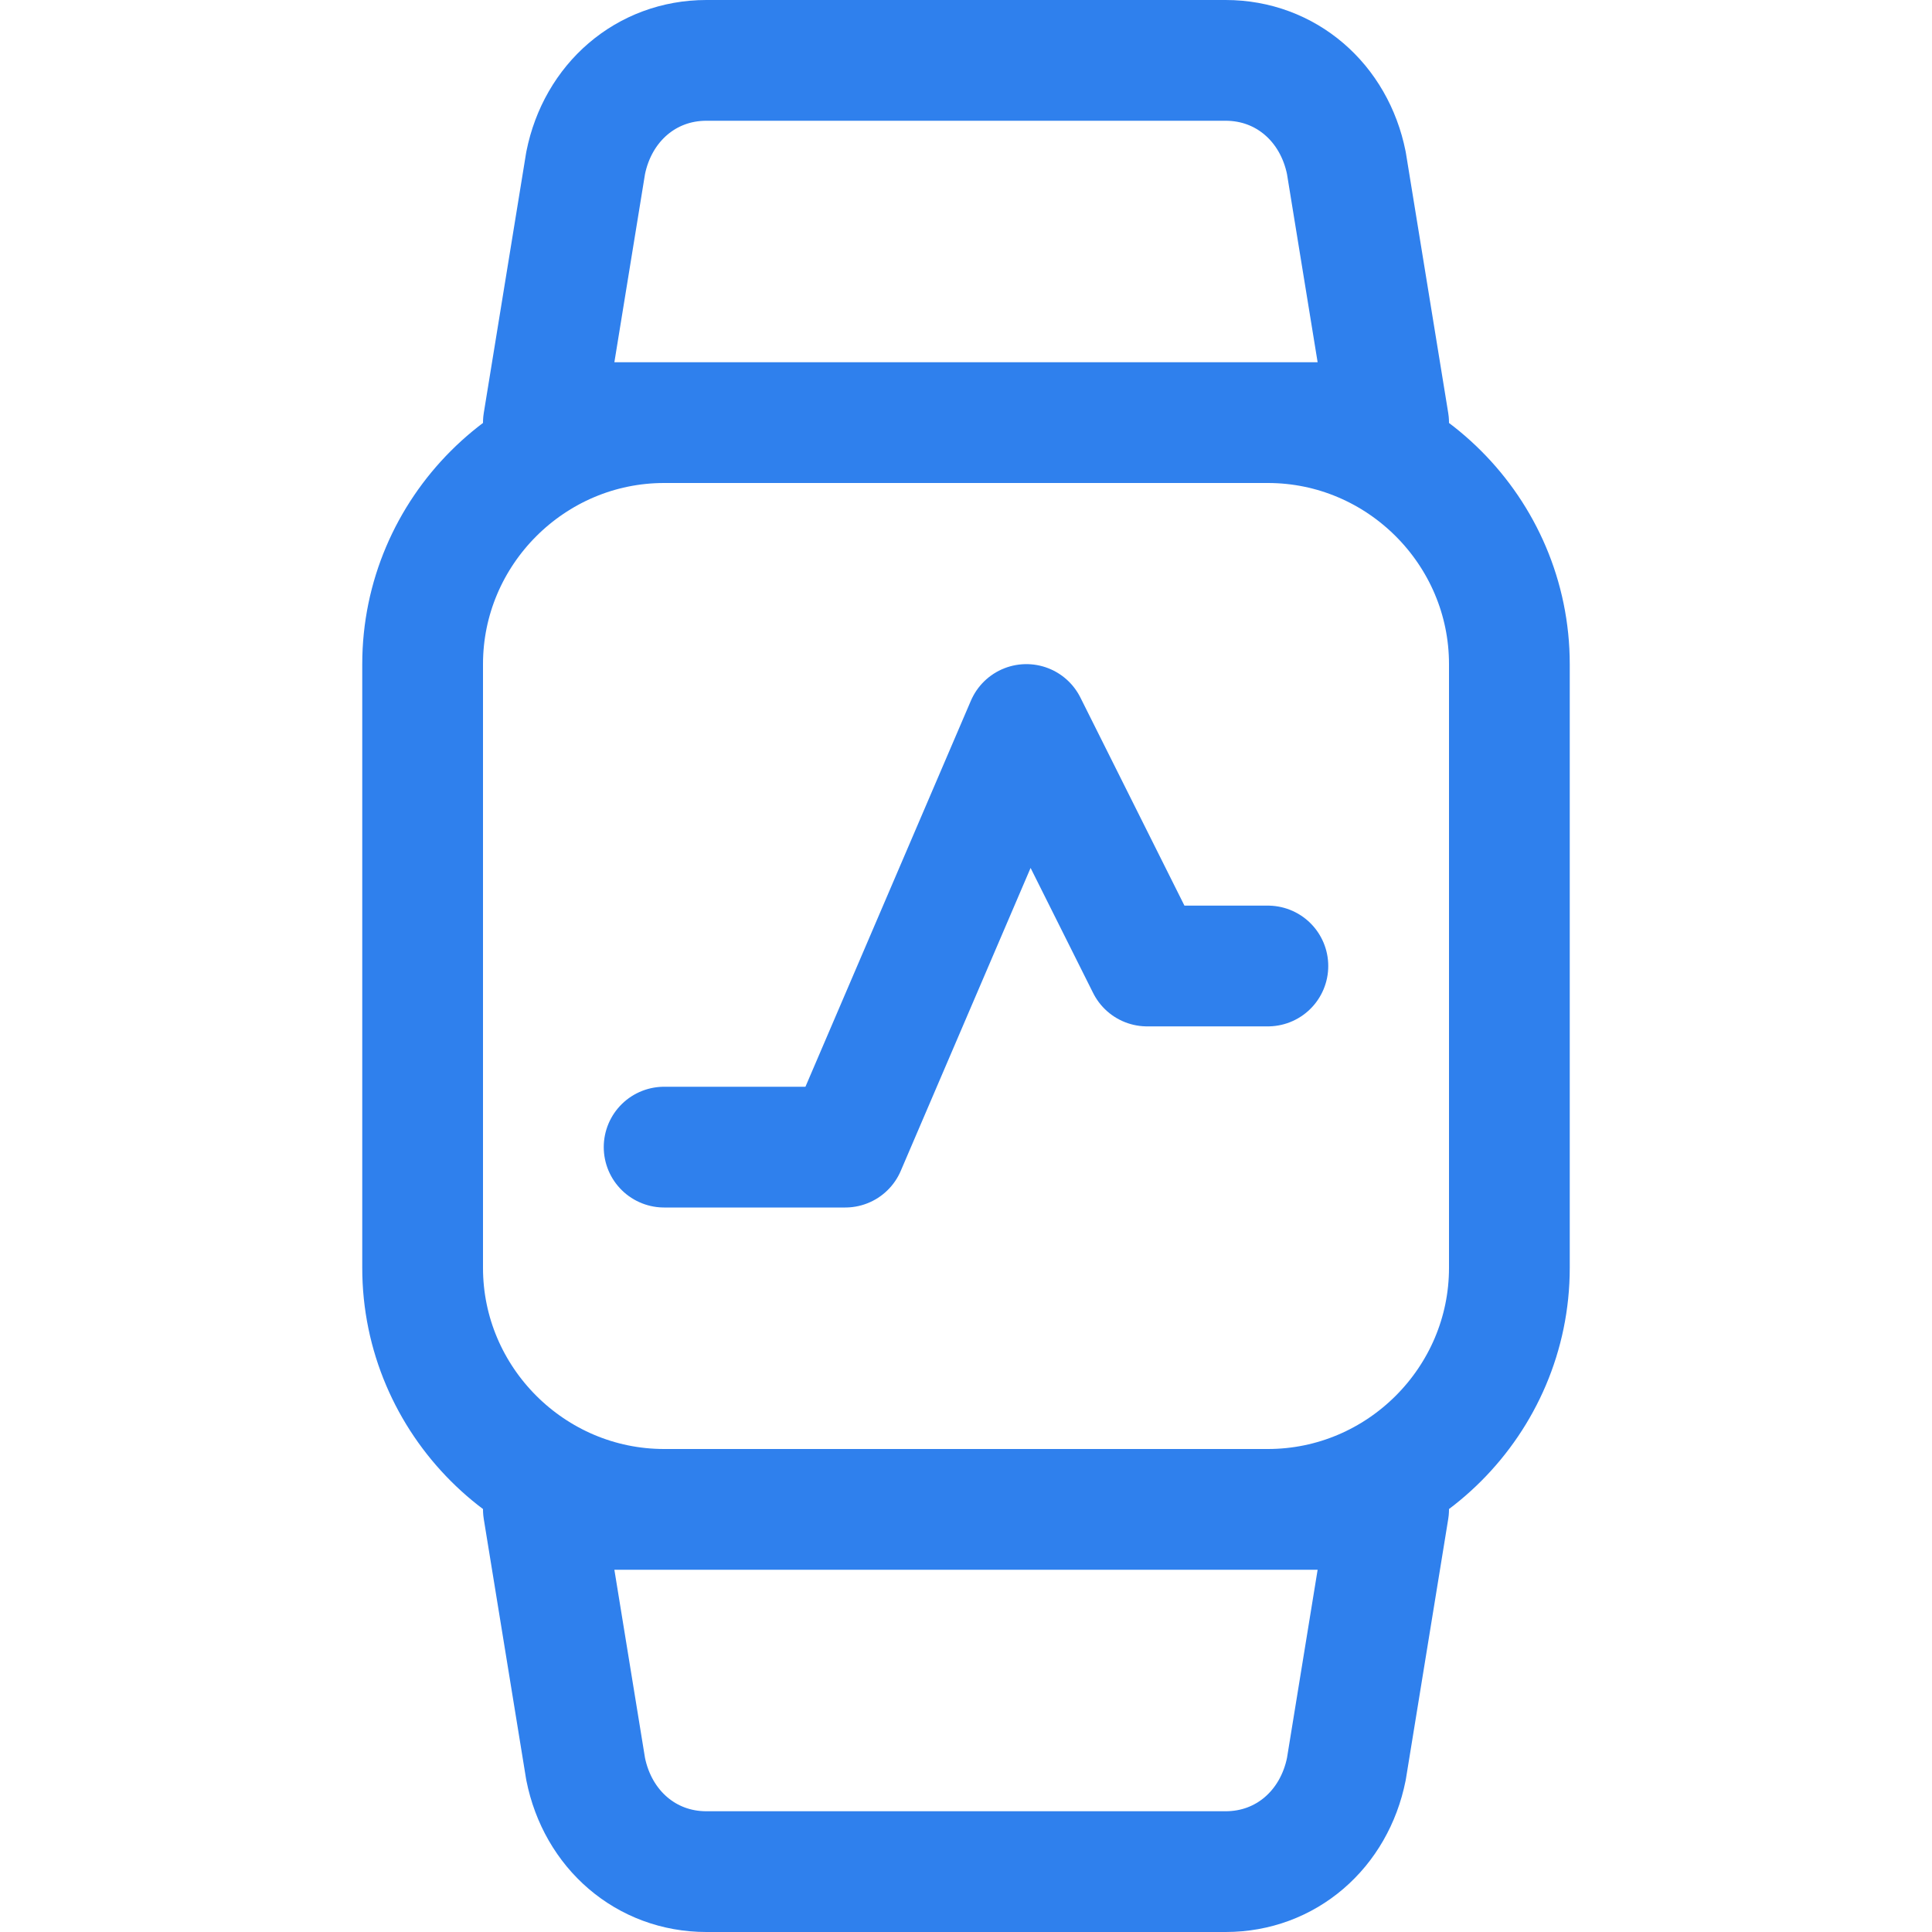
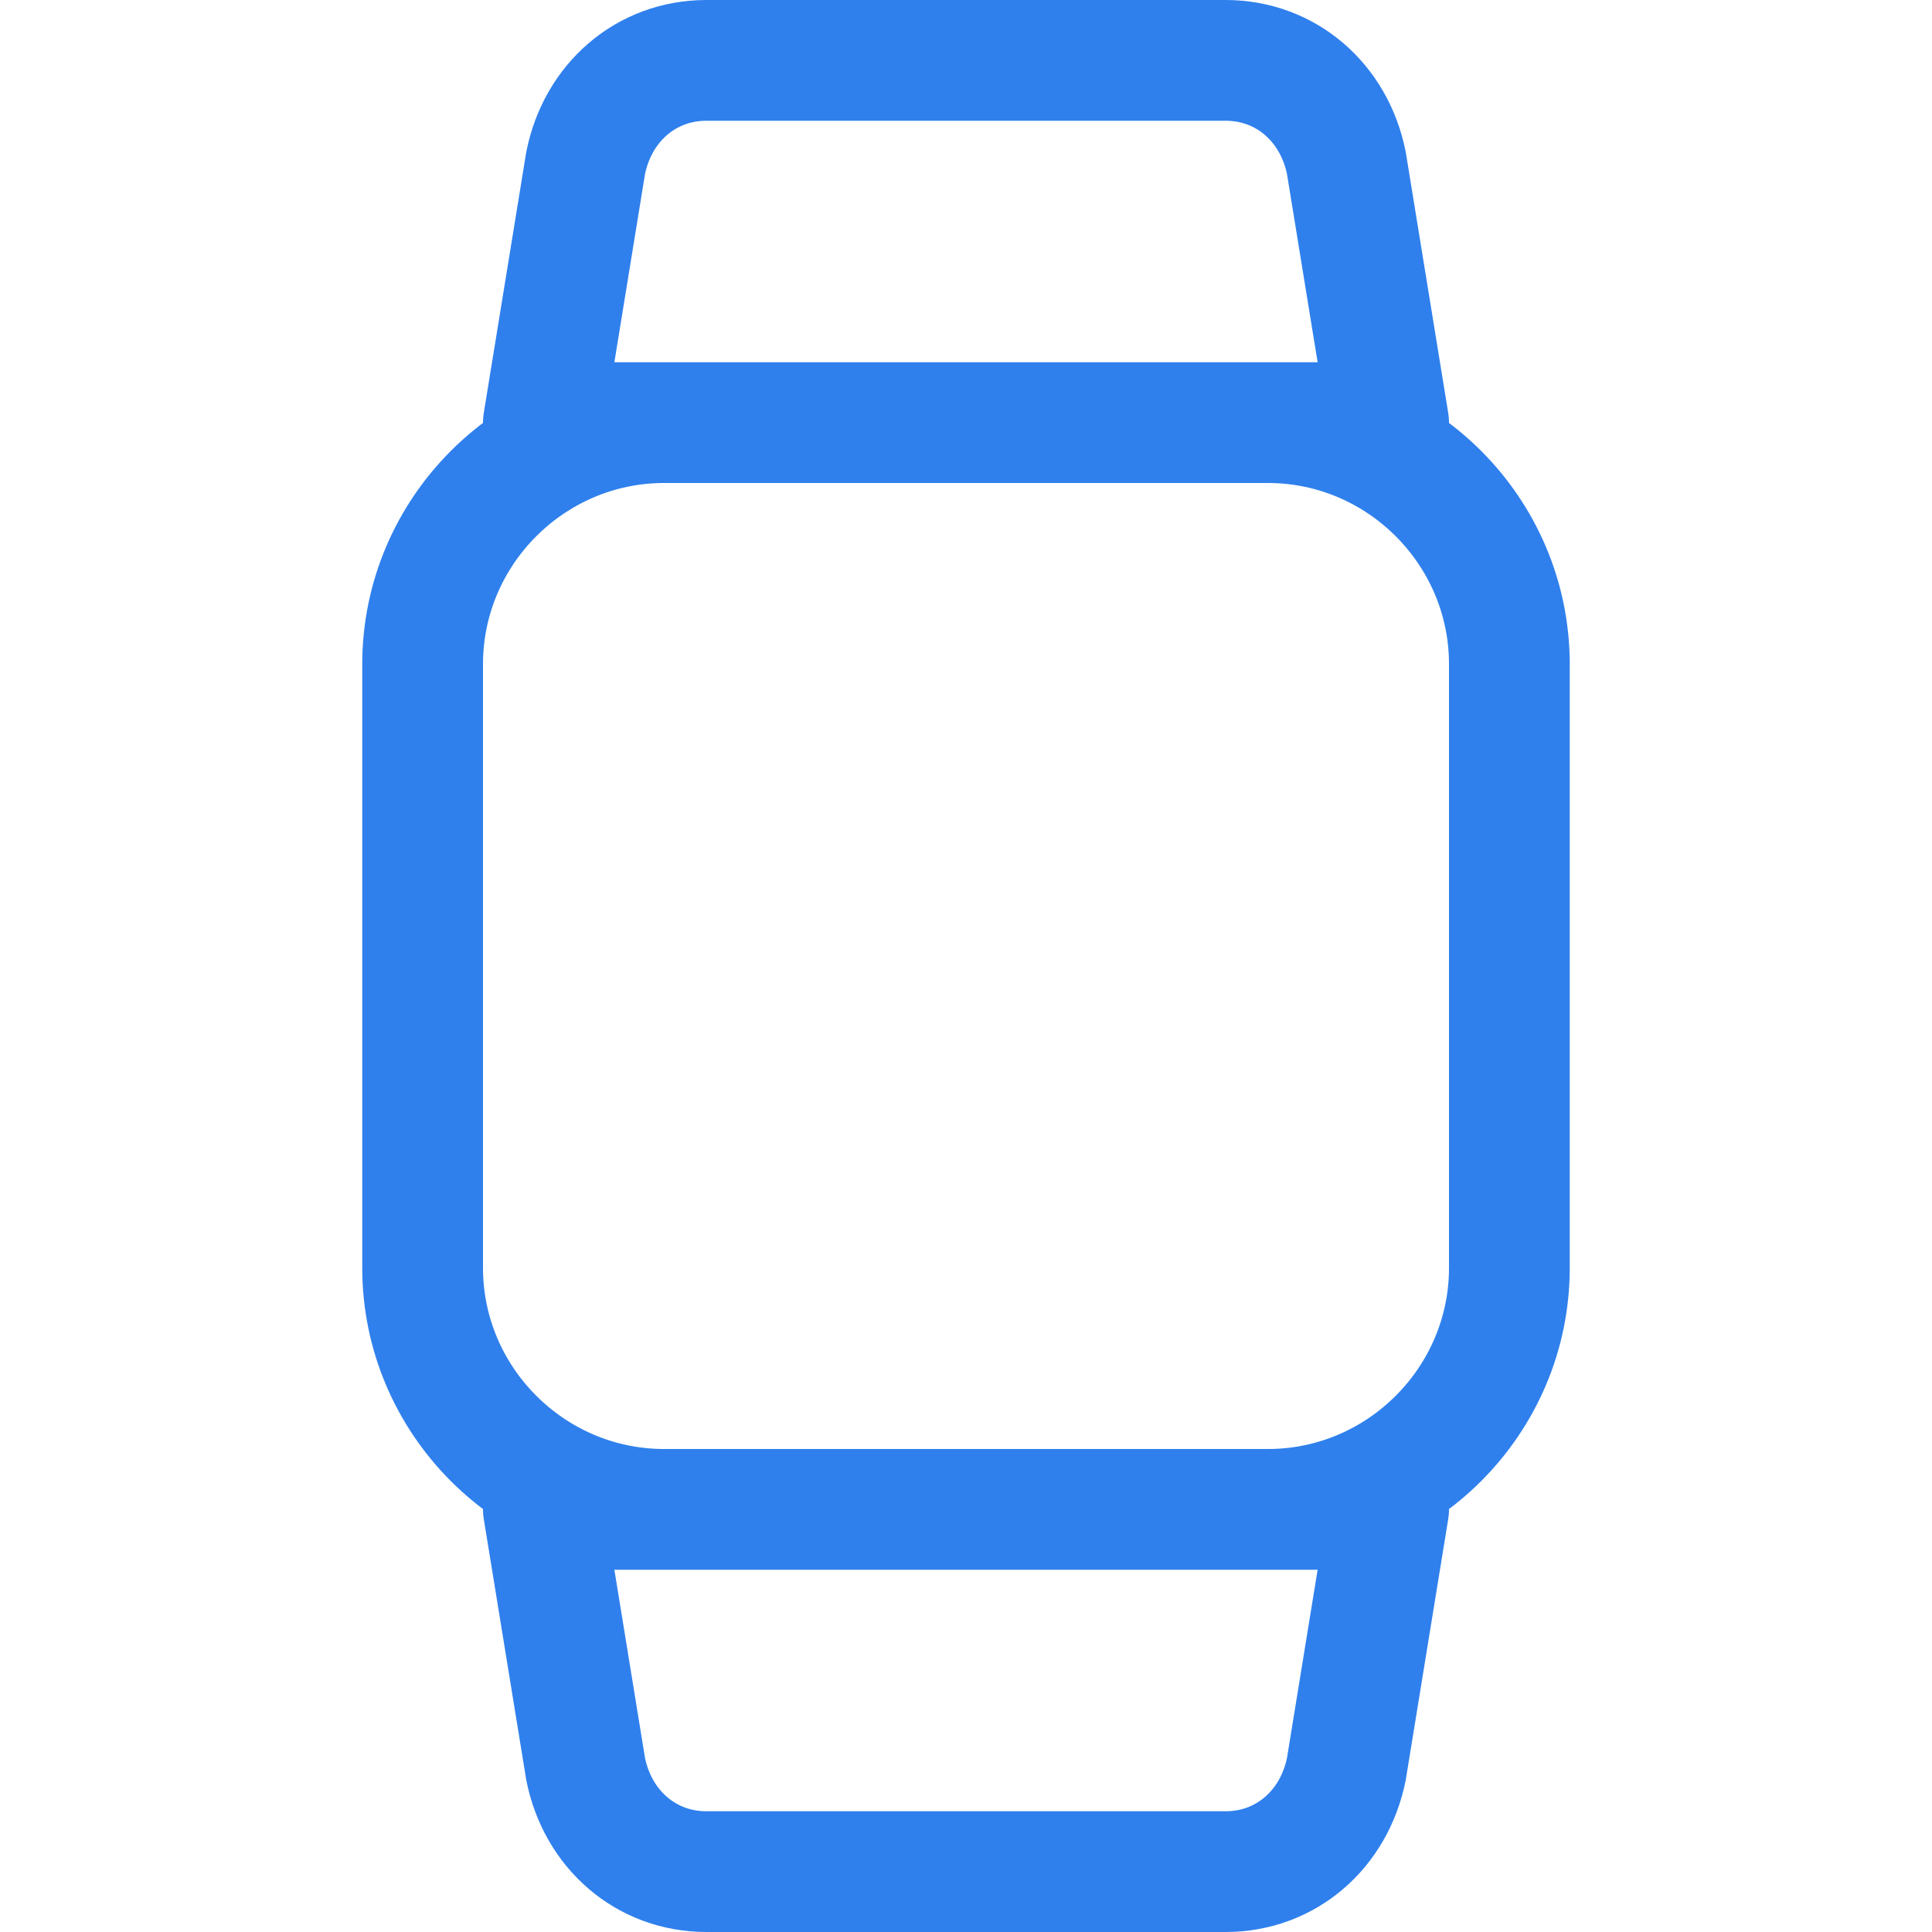
<svg xmlns="http://www.w3.org/2000/svg" width="32" height="32" fill="none">
  <path d="M21 25H11c-2.2 0-4-1.8-4-4V11c0-2.2 1.8-4 4-4h10c2.2 0 4 1.8 4 4v10c0 2.2-1.8 4-4 4zm2-18H9l.7-4.3c.2-1 1-1.7 2-1.7h8.6c1 0 1.8.7 2 1.7L23 7zm-2.7 24h-8.6c-1 0-1.8-.7-2-1.7L9 25h14l-.7 4.3c-.2 1-1 1.7-2 1.7z" stroke="#2F80ED" stroke-width="2" stroke-miterlimit="10" stroke-linecap="round" stroke-linejoin="round" />
-   <path d="M11 19h3l3-7 2 4h2" stroke="#2F80ED" stroke-width="2" stroke-miterlimit="10" stroke-linecap="round" stroke-linejoin="round" />
</svg>